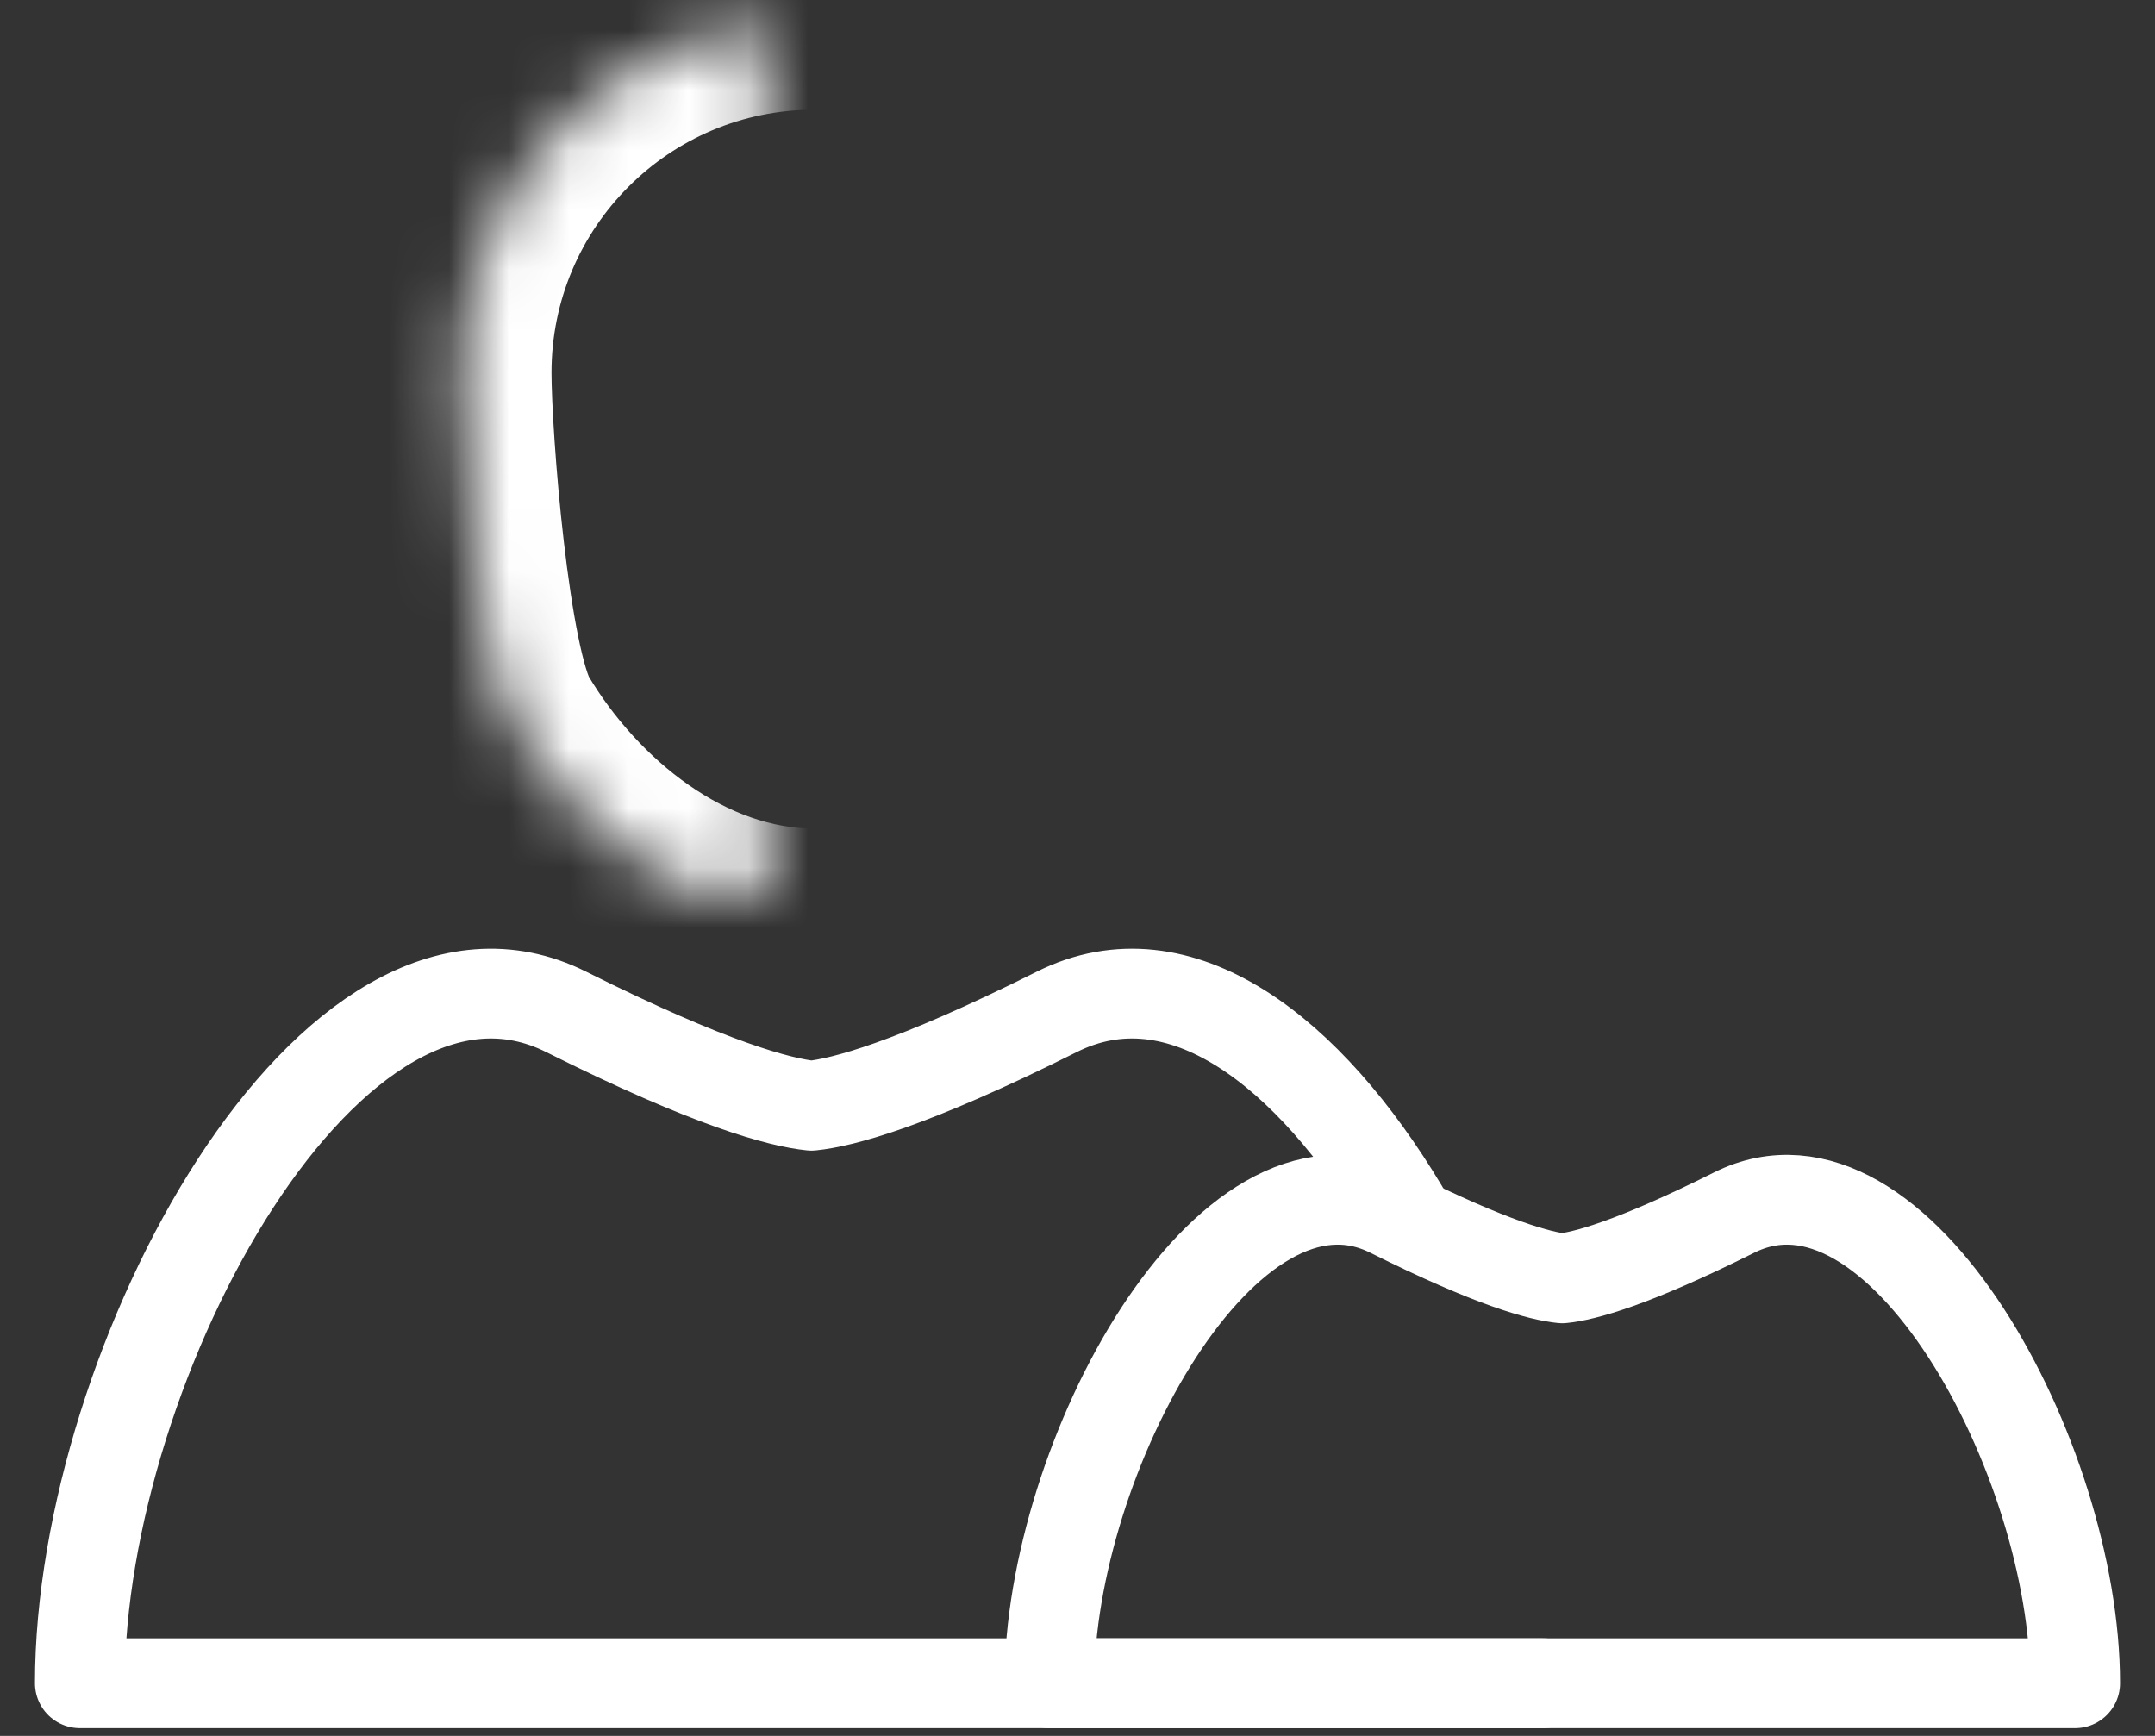
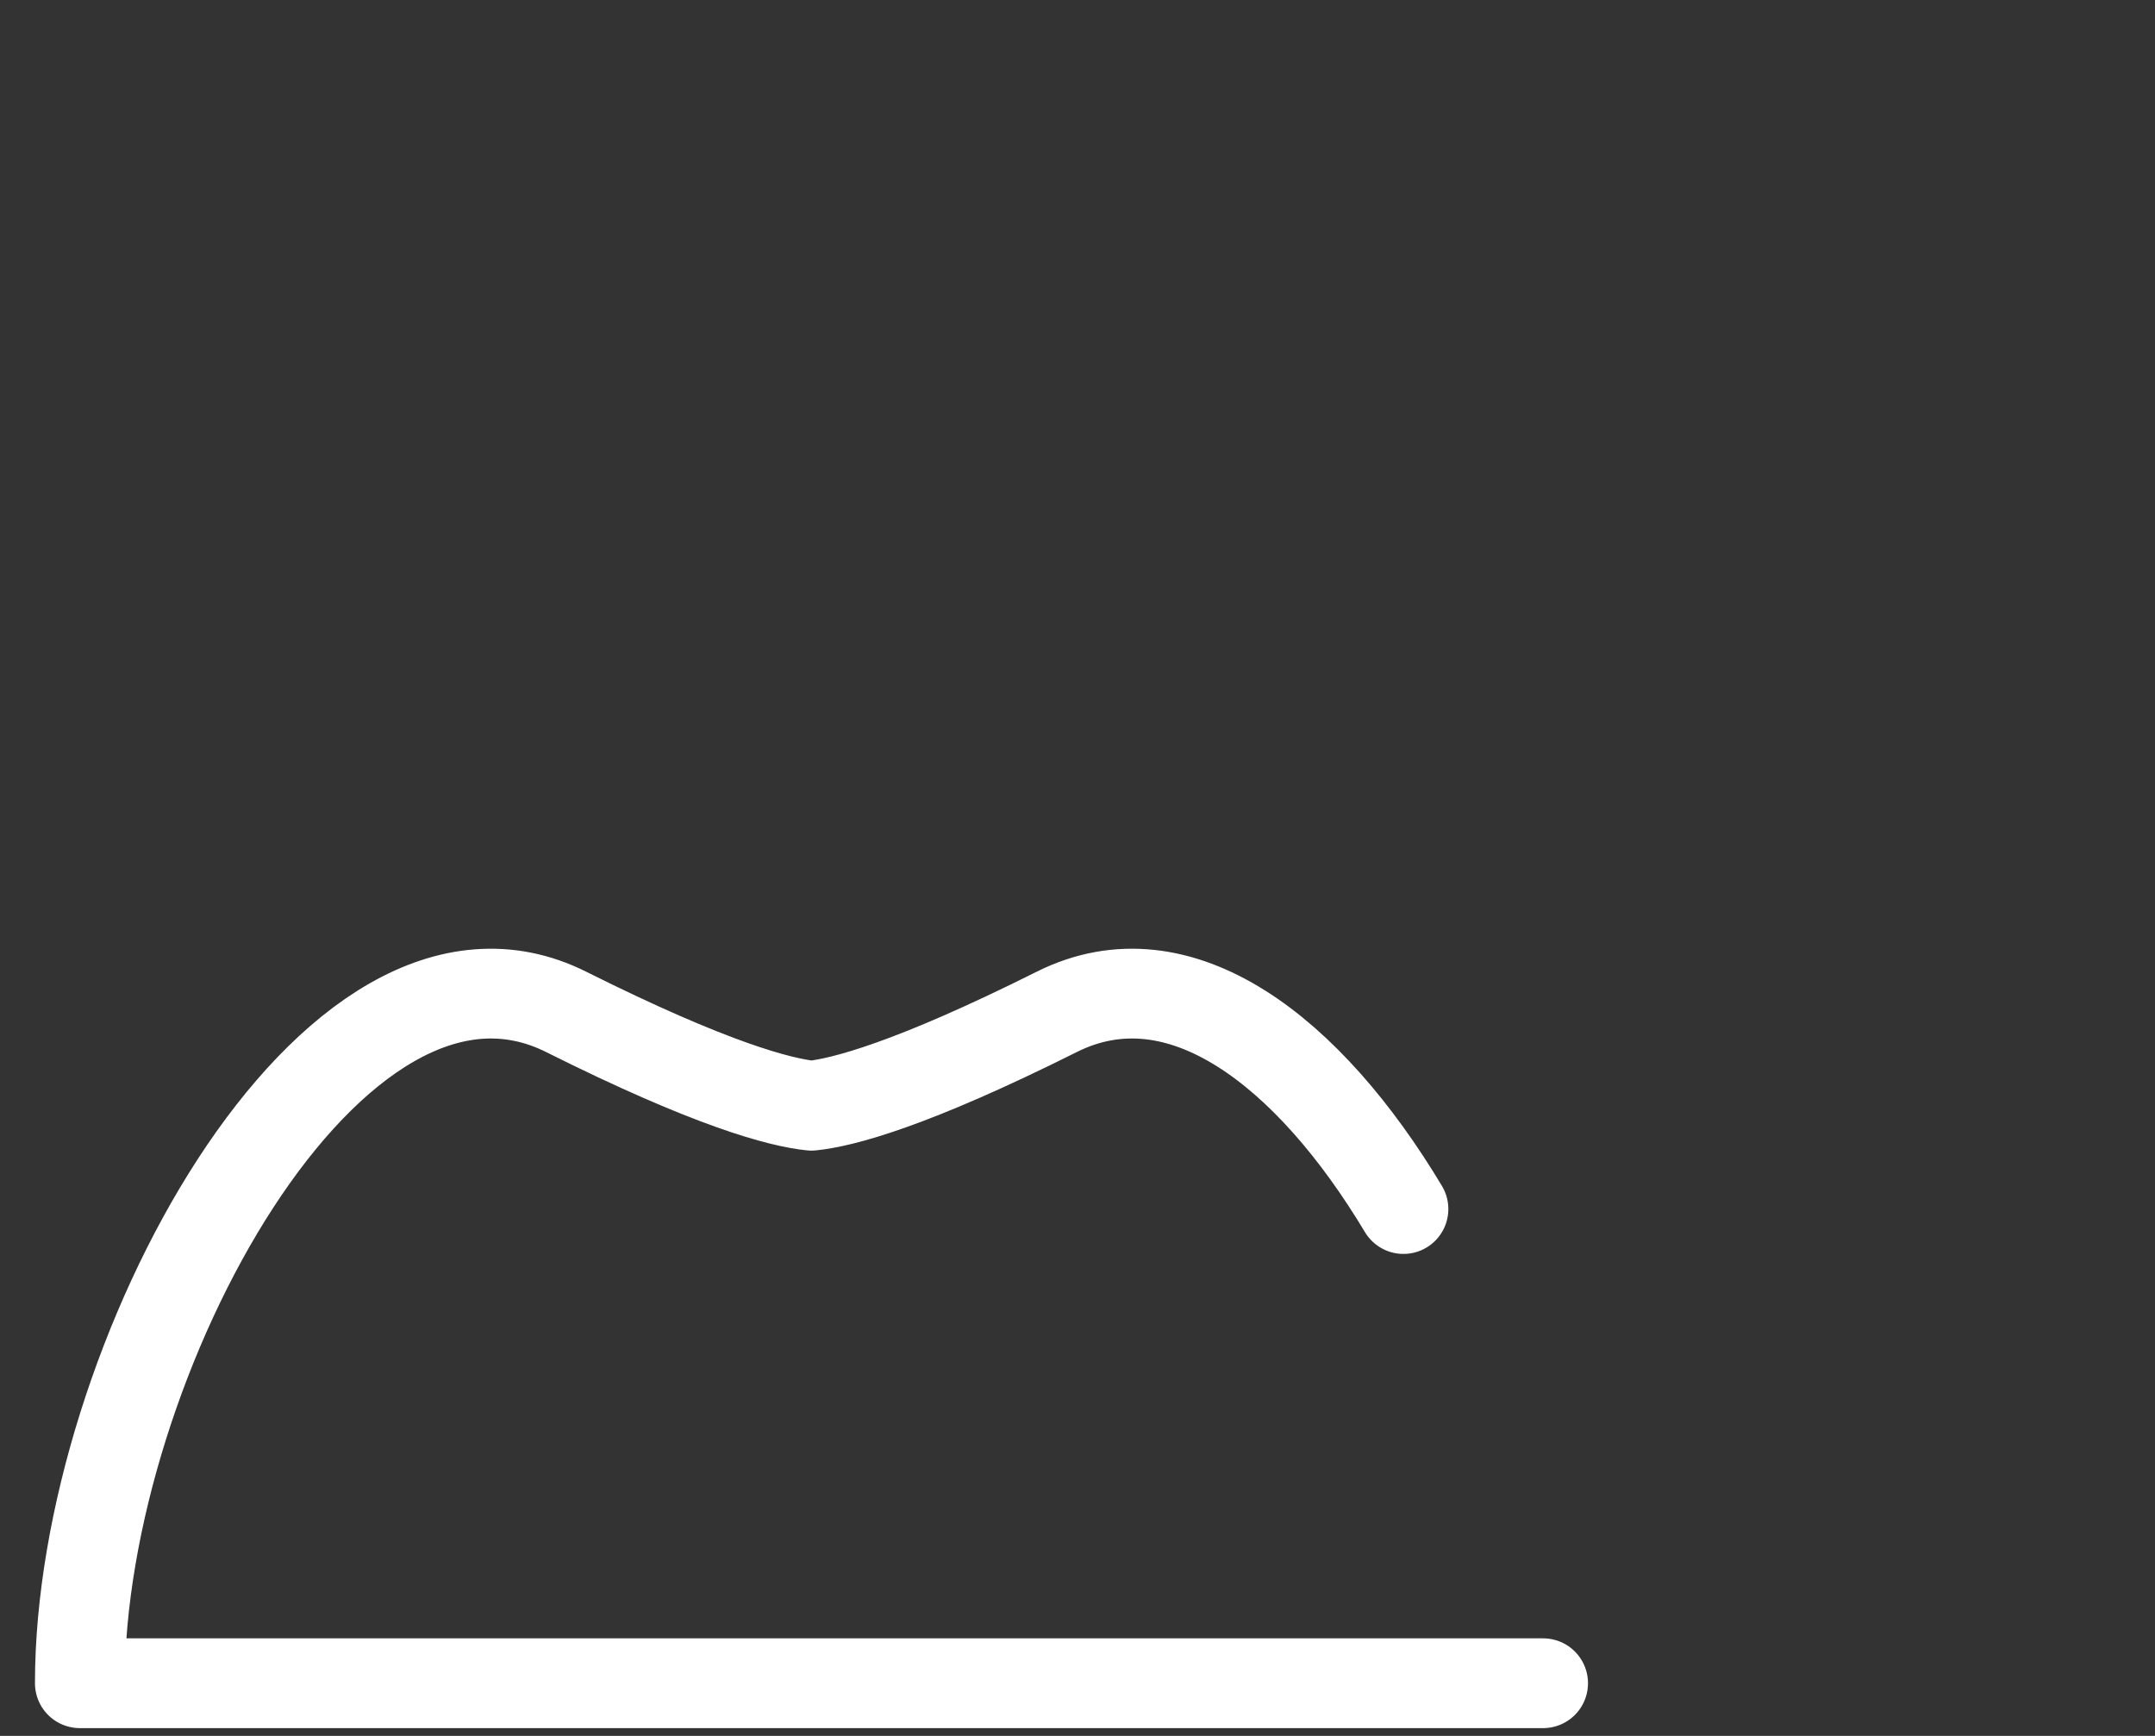
<svg xmlns="http://www.w3.org/2000/svg" xmlns:xlink="http://www.w3.org/1999/xlink" width="36px" height="29px" viewBox="0 0 36 29" version="1.1">
  <rect x="0" y="0" width="36" height="29" fill="#333333" stroke="none" />
  <title>match</title>
  <desc>Created with Sketch.</desc>
  <defs>
-     <path d="M17.717,11.982 C18.215,11.117 18.499,7.294 18.499,6.226 C18.499,2.971 15.861,0.333 12.607,0.333 C9.351,0.333 6.713,2.971 6.713,6.226 C6.713,7.326 7.014,11.176 7.539,12.057 C8.566,13.783 10.452,15.342 12.607,15.342 C14.791,15.342 16.699,13.749 17.717,11.982 L17.717,11.982 Z" id="path-1" />
    <mask id="mask-2" maskContentUnits="userSpaceOnUse" maskUnits="objectBoundingBox" x="0" y="0" width="11.785" height="15.009" fill="white">
      <use xlink:href="#path-1" />
    </mask>
    <path d="M28.717,15.807 C29.065,15.201 29.265,12.52 29.265,11.771 C29.265,9.489 27.415,7.641 25.134,7.641 C22.853,7.641 21.003,9.489 21.003,11.771 C21.003,12.543 21.213,15.241 21.582,15.859 C22.302,17.069 23.623,18.163 25.134,18.163 C26.666,18.163 28.003,17.045 28.717,15.807 L28.717,15.807 Z" id="path-3" />
    <mask id="mask-4" maskContentUnits="userSpaceOnUse" maskUnits="objectBoundingBox" x="0" y="0" width="8.262" height="10.522" fill="white">
      <use xlink:href="#path-3" />
    </mask>
  </defs>
  <g id="Landing-page" stroke="none" stroke-width="1" fill="none" fill-rule="evenodd" stroke-linejoin="round">
    <g id="web-home-1" transform="translate(-307, -120)" stroke="#FFFFFF">
      <g id="match" transform="translate(308, 120)">
        <use id="Stroke-1" mask="url(#mask-2)" stroke-width="3" xlink:href="#path-1" />
        <path d="M22.445,20.198 C20.871,17.573 18.714,15.873 16.652,16.905 C14.218,18.123 13.076,18.419 12.556,18.472 C12.036,18.419 10.893,18.123 8.459,16.905 C4.564,14.957 0.334,22.747 0.334,28.12 L12.488,28.12 L12.622,28.12 L24.778,28.12" id="Stroke-3" stroke-width="1.5" stroke-linecap="round" />
        <use id="Stroke-5" mask="url(#mask-4)" stroke-width="3" xlink:href="#path-3" />
-         <path d="M27.97,20.257 C26.263,21.111 25.462,21.319 25.098,21.356 C24.734,21.319 23.933,21.111 22.226,20.257 C19.496,18.893 16.53,24.354 16.53,28.12 L25.052,28.12 L25.146,28.12 L33.666,28.12 C33.666,24.354 30.7,18.893 27.97,20.257 L27.97,20.257 Z" id="Stroke-7" stroke-width="1.5" />
      </g>
    </g>
  </g>
</svg>